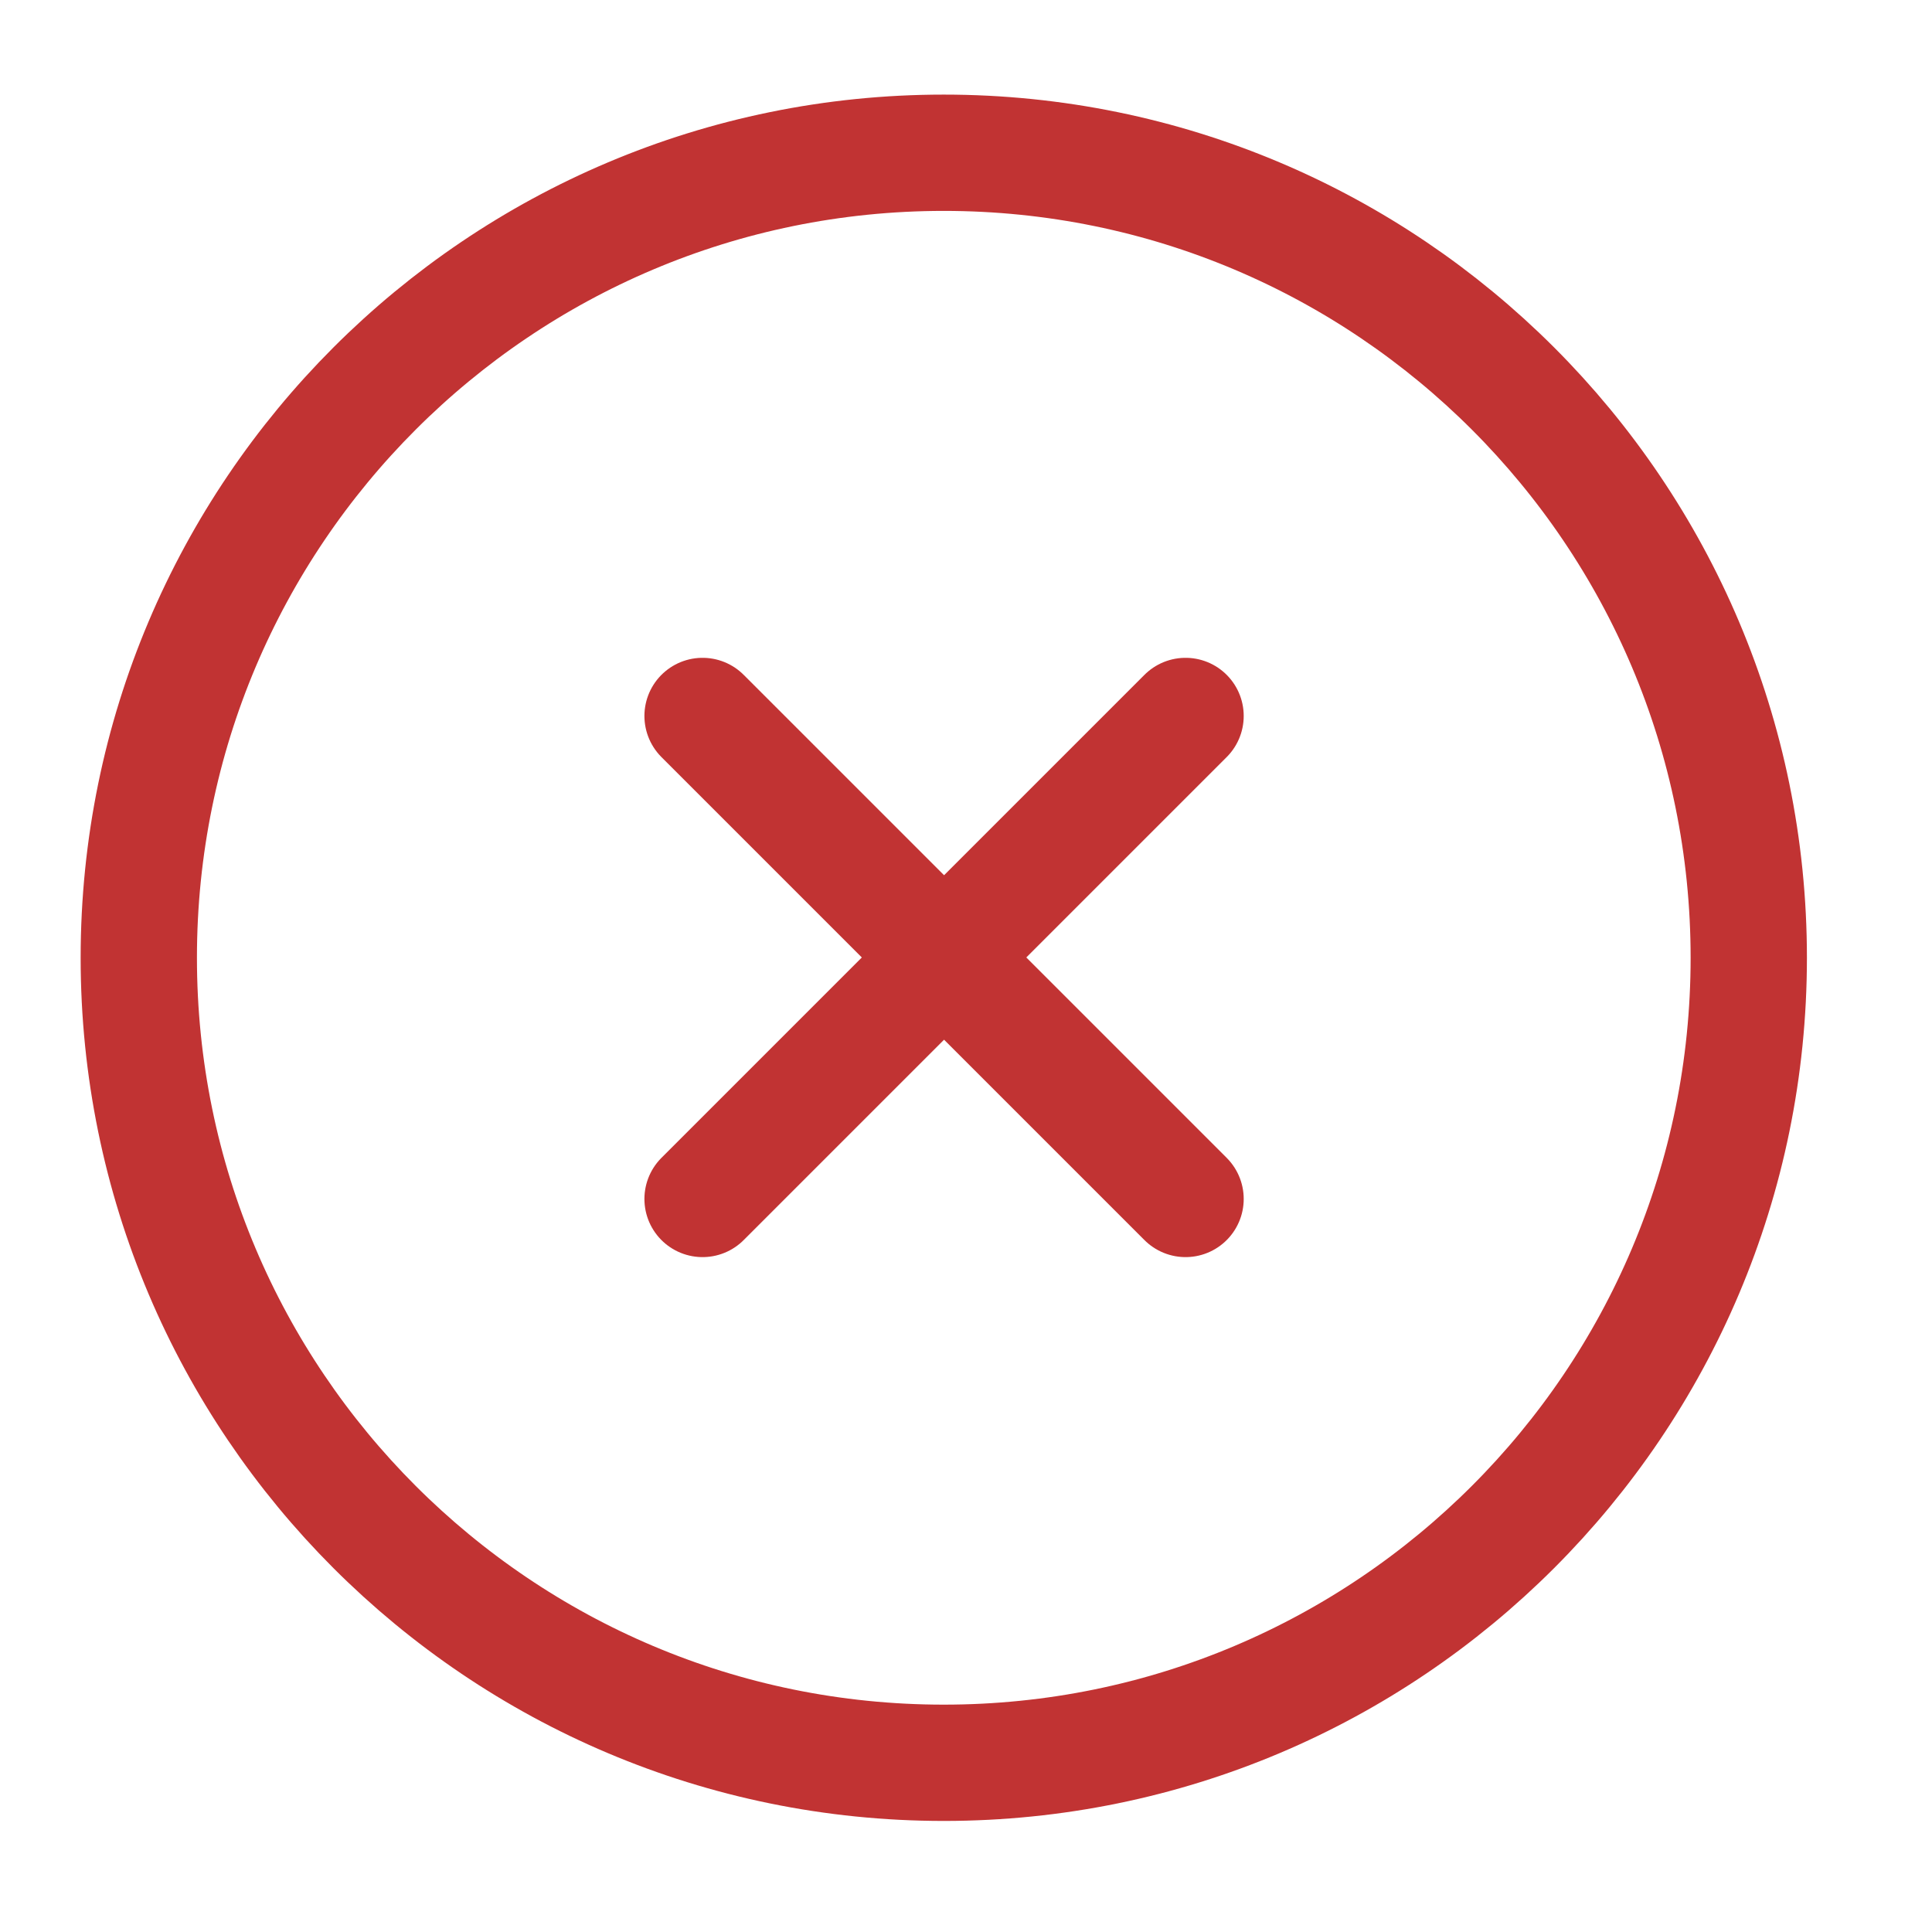
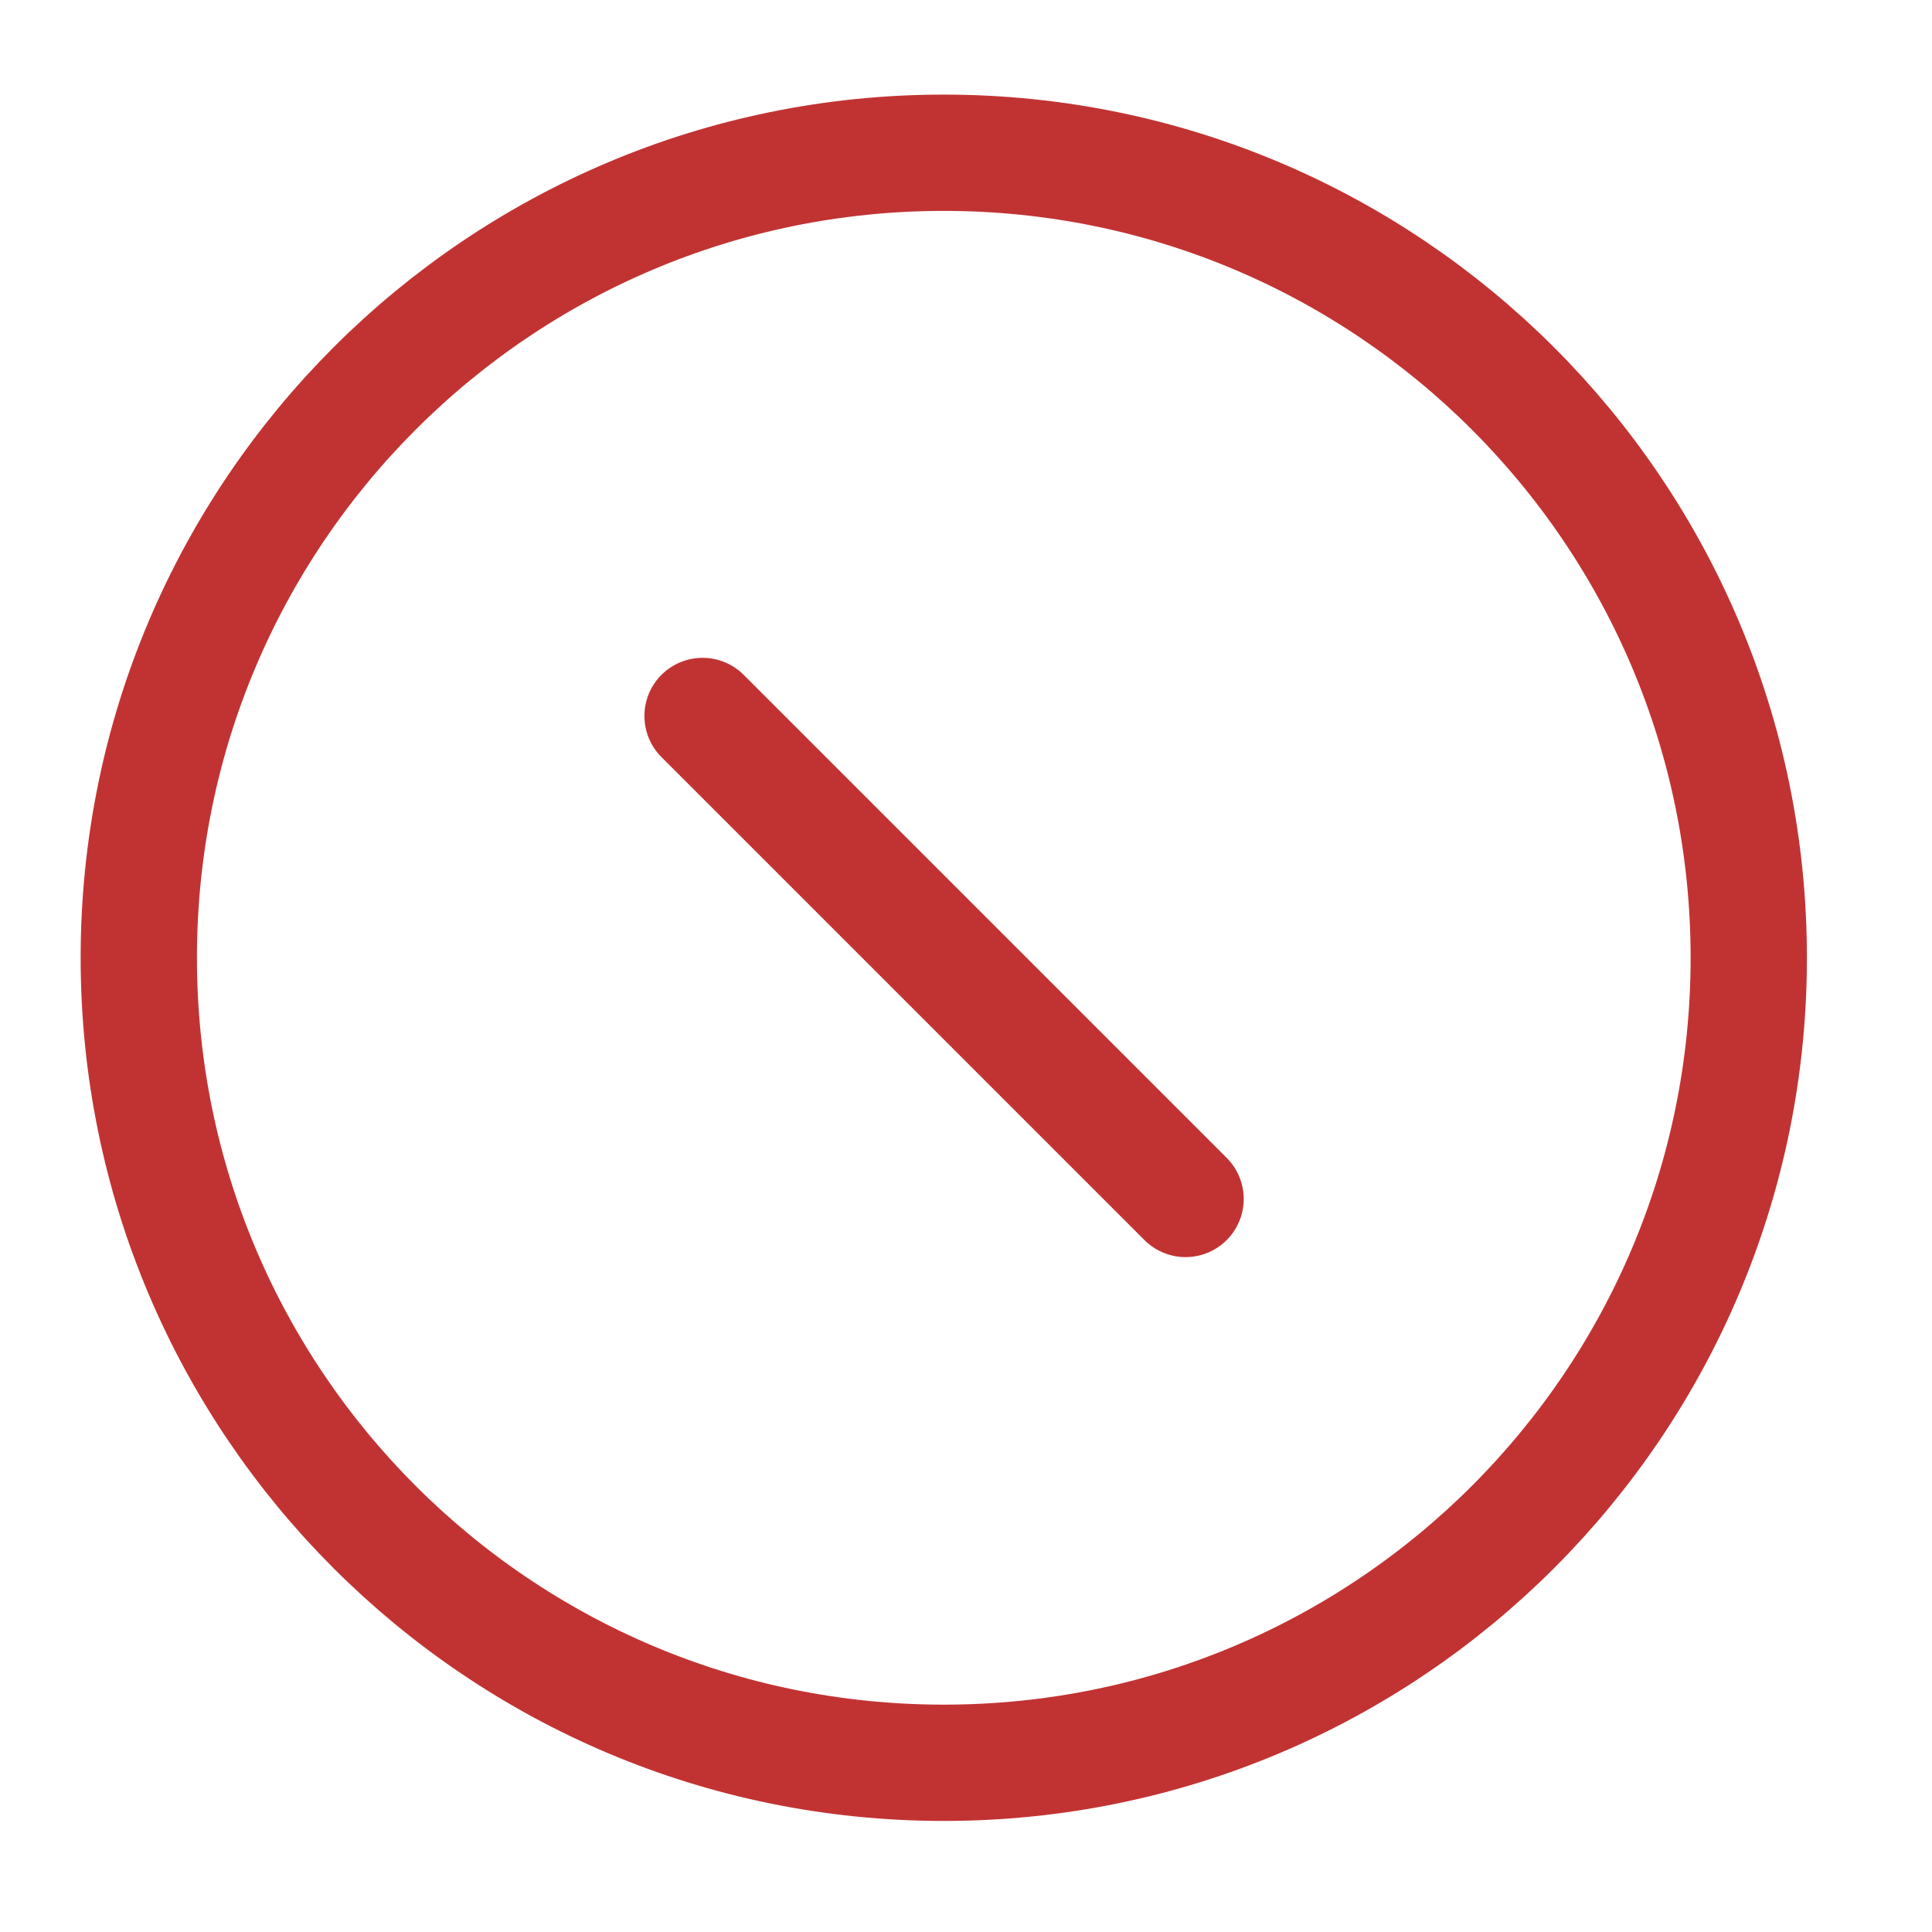
<svg xmlns="http://www.w3.org/2000/svg" width="31" height="31" viewBox="0 0 31 31" fill="none">
  <path d="M15.143 28.285C22.277 28.285 28.06 22.502 28.06 15.368C28.06 8.234 22.277 2.451 15.143 2.451C8.01 2.451 2.227 8.234 2.227 15.368C2.227 22.502 8.01 28.285 15.143 28.285Z" stroke="#C13333" stroke-width="1.866" stroke-linecap="round" stroke-linejoin="round" />
-   <path d="M19.023 11.488L11.273 19.238" stroke="#C13333" stroke-width="1.866" stroke-linecap="round" stroke-linejoin="round" />
  <path d="M11.273 11.488L19.023 19.238" stroke="#C13333" stroke-width="1.866" stroke-linecap="round" stroke-linejoin="round" />
</svg>